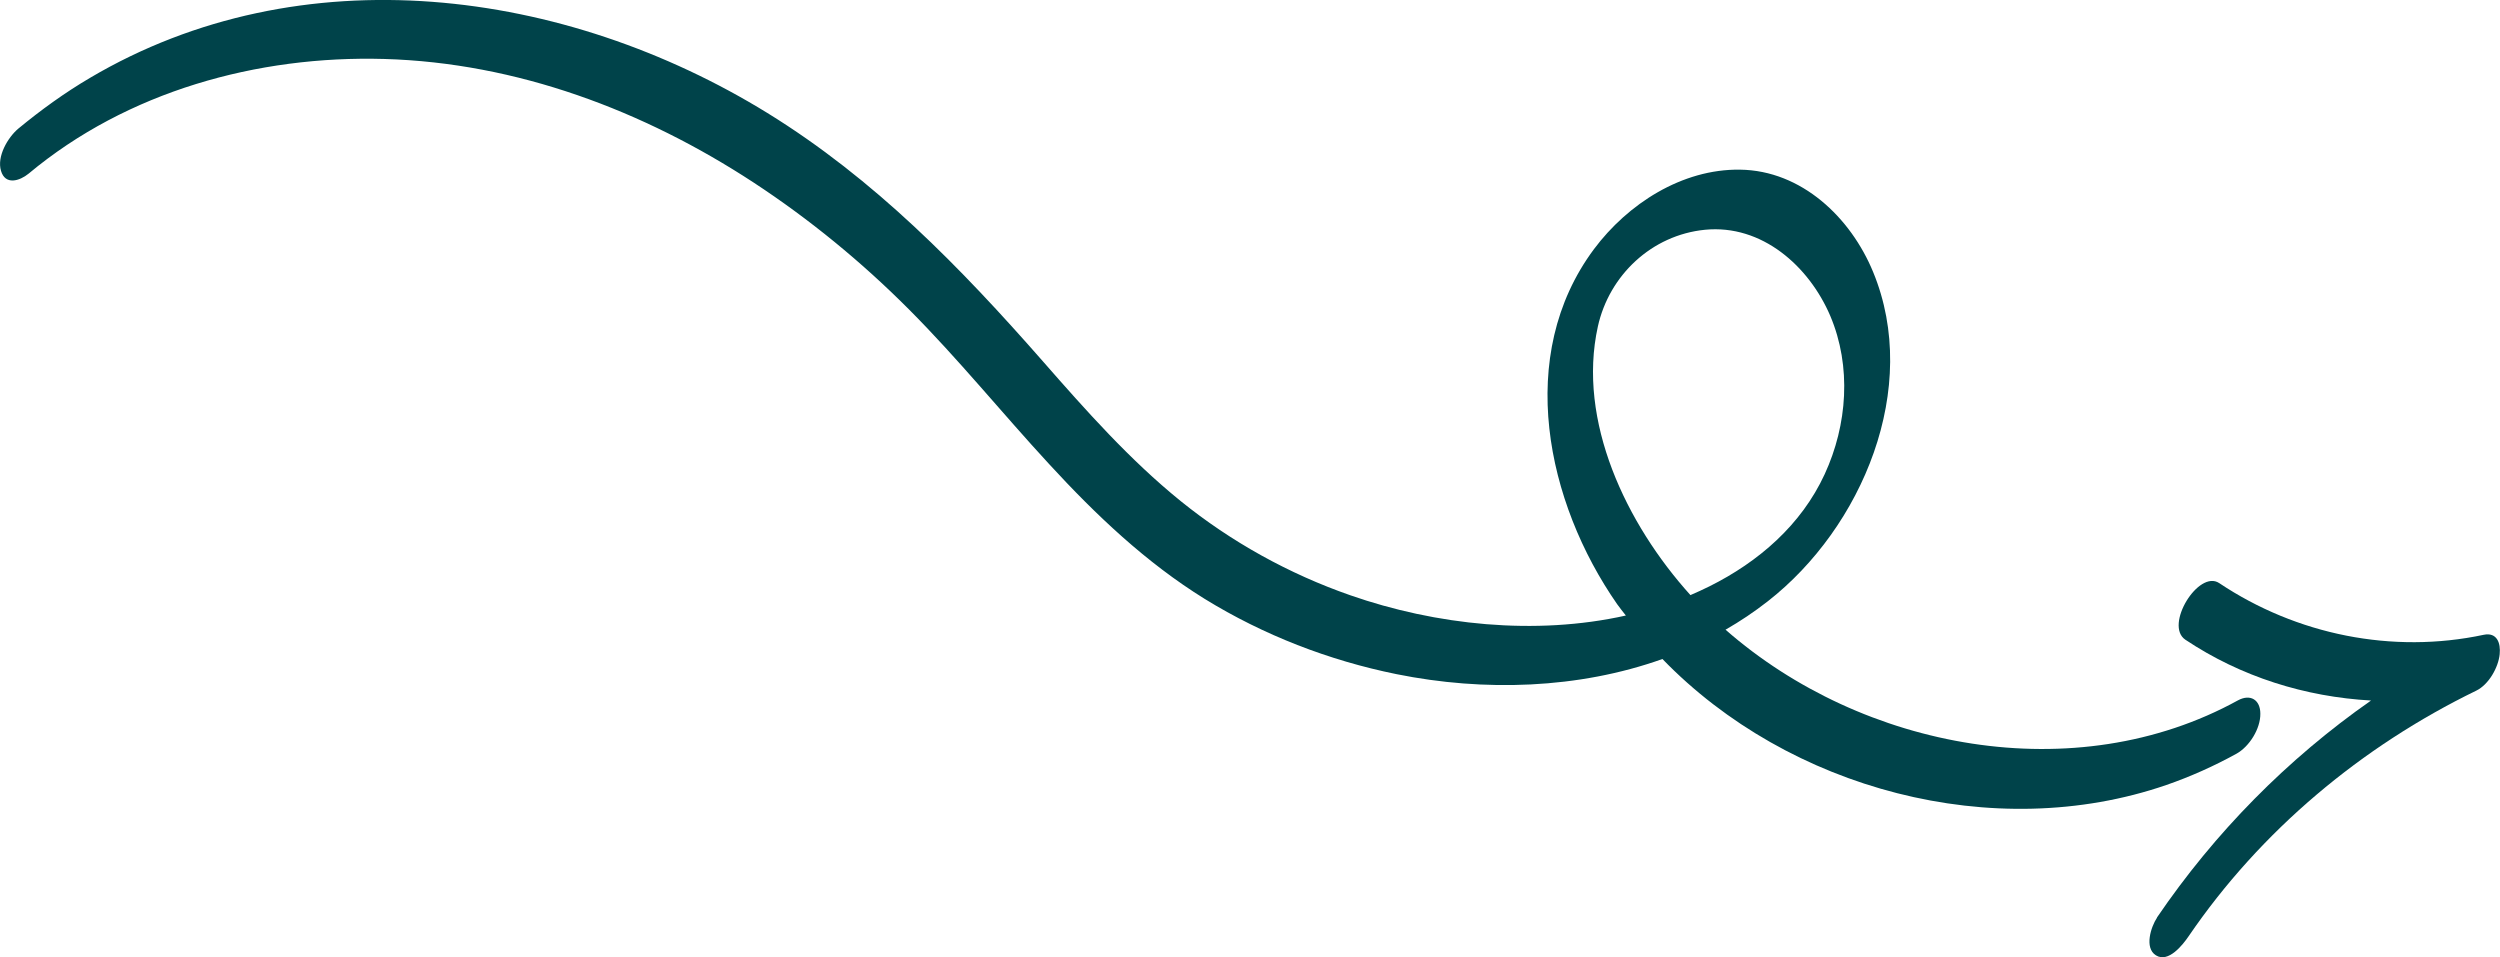
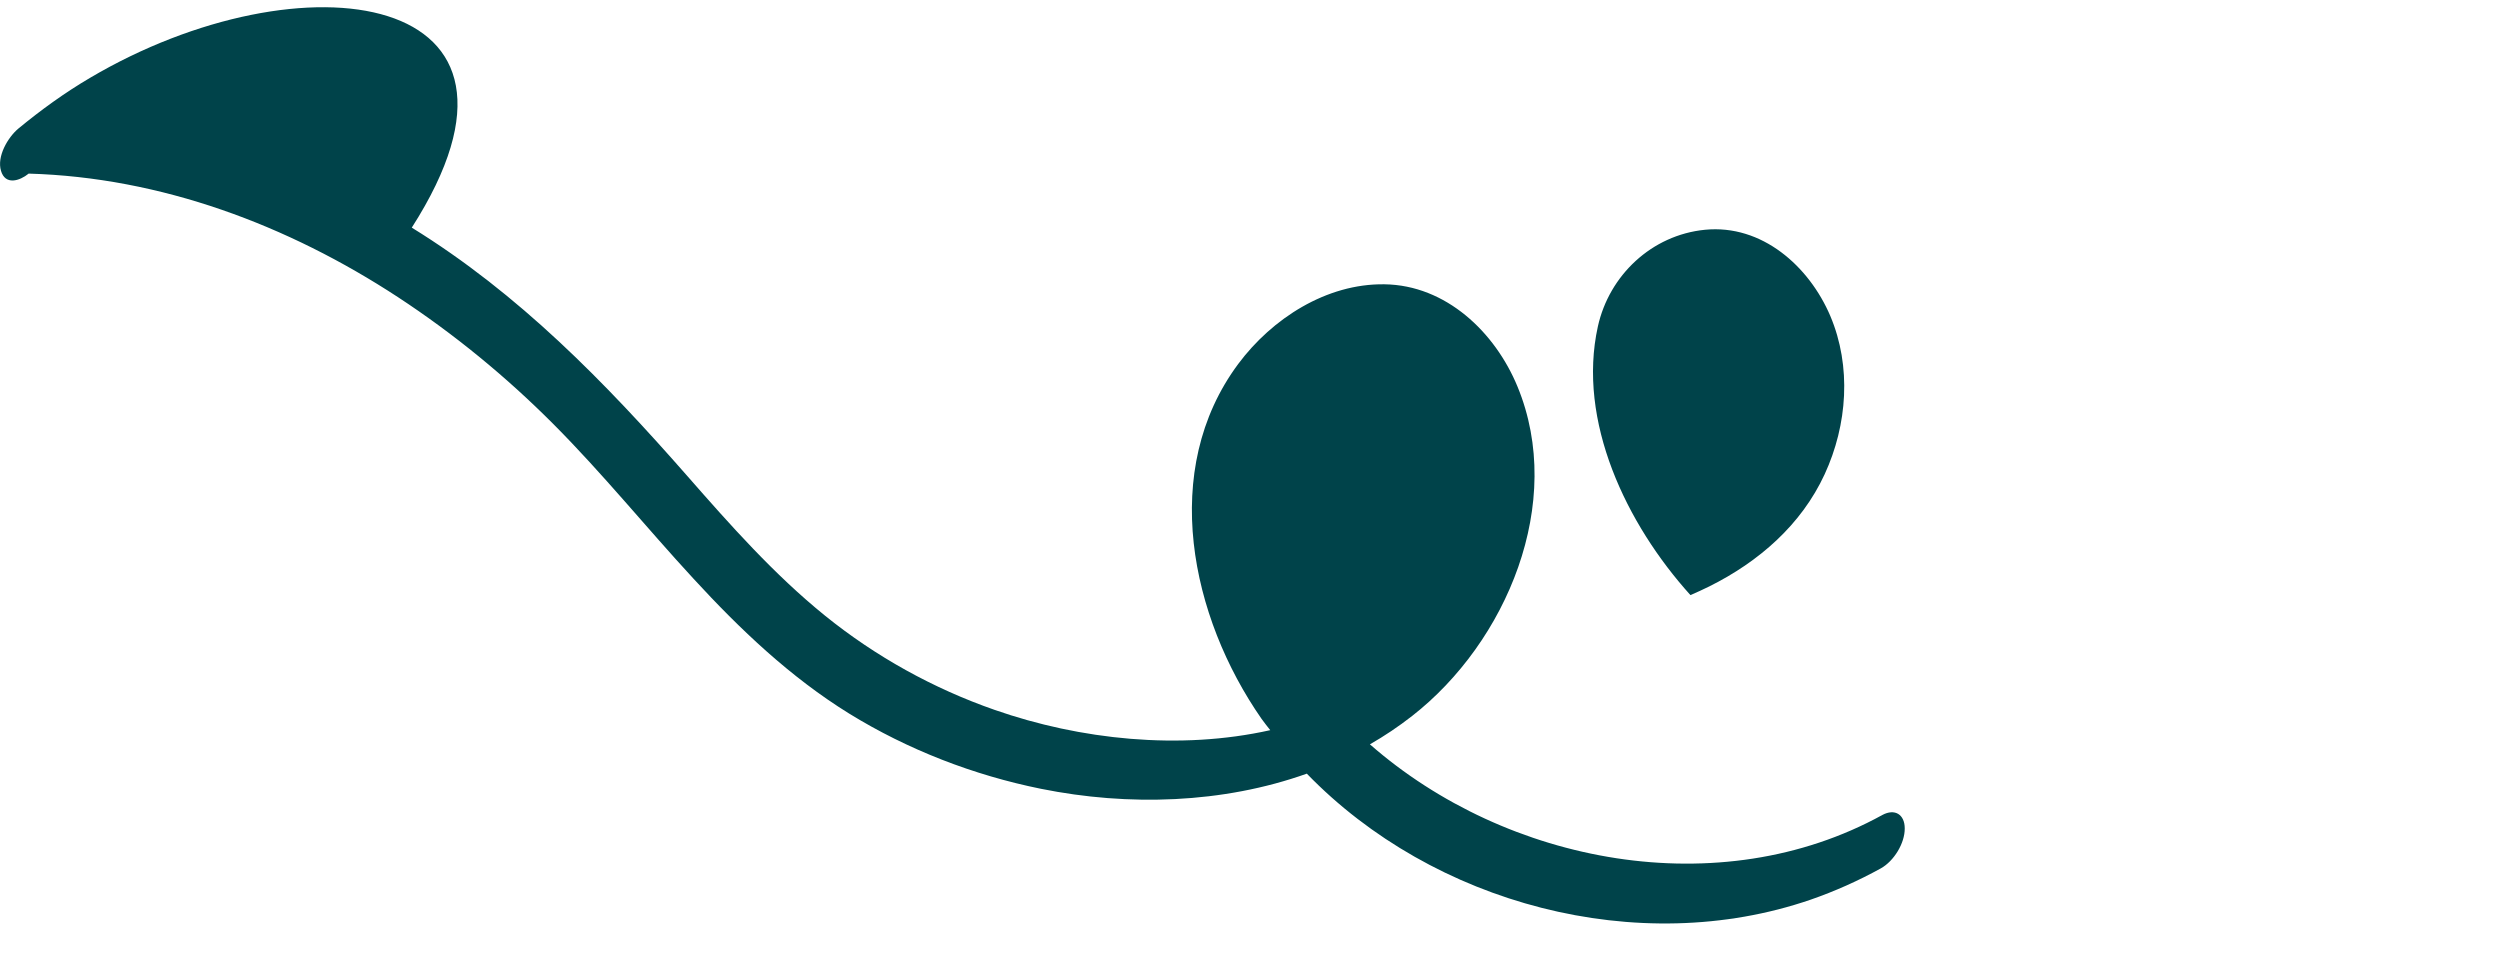
<svg xmlns="http://www.w3.org/2000/svg" id="a" viewBox="0 0 151.78 58.11">
-   <path d="M.06,10.37c.26,.89,1.13,.62,1.68,.17C7.72,5.55,15.62,3.36,23.33,3.58c8.04,.23,15.73,3.12,22.42,7.5,3.4,2.23,6.57,4.83,9.44,7.71,2.98,2.99,5.64,6.28,8.5,9.38,2.83,3.08,5.88,5.98,9.45,8.19,3.57,2.2,7.55,3.74,11.65,4.57,5.31,1.07,11.03,.9,16.14-.92,7.67,7.92,20.12,11.25,30.59,7.65,1.47-.51,2.9-1.15,4.26-1.9,.79-.44,1.46-1.52,1.45-2.43,0-.84-.6-1.22-1.36-.81-9.88,5.44-22.8,2.99-31.11-4.29,.89-.51,1.74-1.08,2.56-1.72,5.74-4.48,9.31-12.96,6.4-20-1.36-3.3-4.34-6.16-8.08-6.21-3.52-.05-6.82,2.08-8.87,4.83-4.8,6.45-2.89,15.37,1.41,21.55,.17,.24,.35,.46,.53,.69-5.5,1.23-11.54,.58-16.73-1.23-3.73-1.3-7.23-3.24-10.3-5.72-3.1-2.51-5.75-5.5-8.37-8.49-5-5.7-10.22-11.06-16.72-15.07C34.3-.71,18.31-2.86,5.46,4.73c-1.53,.9-2.98,1.95-4.35,3.08C.47,8.35-.2,9.5,.06,10.37Zm96.95,9.45c.69-3.11,3.27-5.55,6.5-5.87,3.46-.34,6.32,2.21,7.61,5.23,1.3,3.07,1.04,6.62-.34,9.61-1.42,3.08-4.01,5.32-7,6.81-.38,.19-.76,.36-1.15,.53-3.9-4.32-6.89-10.57-5.62-16.31Z" fill="#00434a" />
-   <path d="M130.96,55.71c-.37,.55-.79,1.84-.07,2.29,.76,.48,1.64-.65,1.98-1.15,4.38-6.42,10.5-11.53,17.47-14.92,.76-.37,1.34-1.41,1.42-2.21,.07-.67-.16-1.35-.97-1.18-5.54,1.18-11.36,0-16.06-3.14-1.25-.83-3.35,2.57-2.05,3.44,3.37,2.25,7.28,3.47,11.27,3.69-5.08,3.55-9.49,8.02-13,13.18Z" fill="#00434a" />
+   <path d="M.06,10.37c.26,.89,1.13,.62,1.68,.17c8.04,.23,15.73,3.12,22.42,7.5,3.4,2.23,6.57,4.83,9.44,7.71,2.98,2.99,5.64,6.28,8.5,9.38,2.83,3.08,5.88,5.98,9.45,8.19,3.57,2.2,7.55,3.74,11.65,4.57,5.31,1.07,11.03,.9,16.14-.92,7.67,7.92,20.12,11.25,30.59,7.65,1.47-.51,2.9-1.15,4.26-1.9,.79-.44,1.46-1.52,1.45-2.43,0-.84-.6-1.22-1.36-.81-9.88,5.44-22.8,2.99-31.11-4.29,.89-.51,1.74-1.08,2.56-1.72,5.74-4.48,9.31-12.96,6.4-20-1.36-3.3-4.34-6.16-8.08-6.21-3.52-.05-6.82,2.08-8.87,4.83-4.8,6.45-2.89,15.37,1.41,21.55,.17,.24,.35,.46,.53,.69-5.5,1.23-11.54,.58-16.73-1.23-3.73-1.3-7.23-3.24-10.3-5.72-3.1-2.51-5.75-5.5-8.37-8.49-5-5.7-10.22-11.06-16.72-15.07C34.3-.71,18.31-2.86,5.46,4.73c-1.53,.9-2.98,1.95-4.35,3.08C.47,8.35-.2,9.5,.06,10.37Zm96.95,9.45c.69-3.11,3.27-5.55,6.5-5.87,3.46-.34,6.32,2.21,7.61,5.23,1.3,3.07,1.04,6.62-.34,9.61-1.42,3.08-4.01,5.32-7,6.81-.38,.19-.76,.36-1.15,.53-3.9-4.32-6.89-10.57-5.62-16.31Z" fill="#00434a" />
</svg>